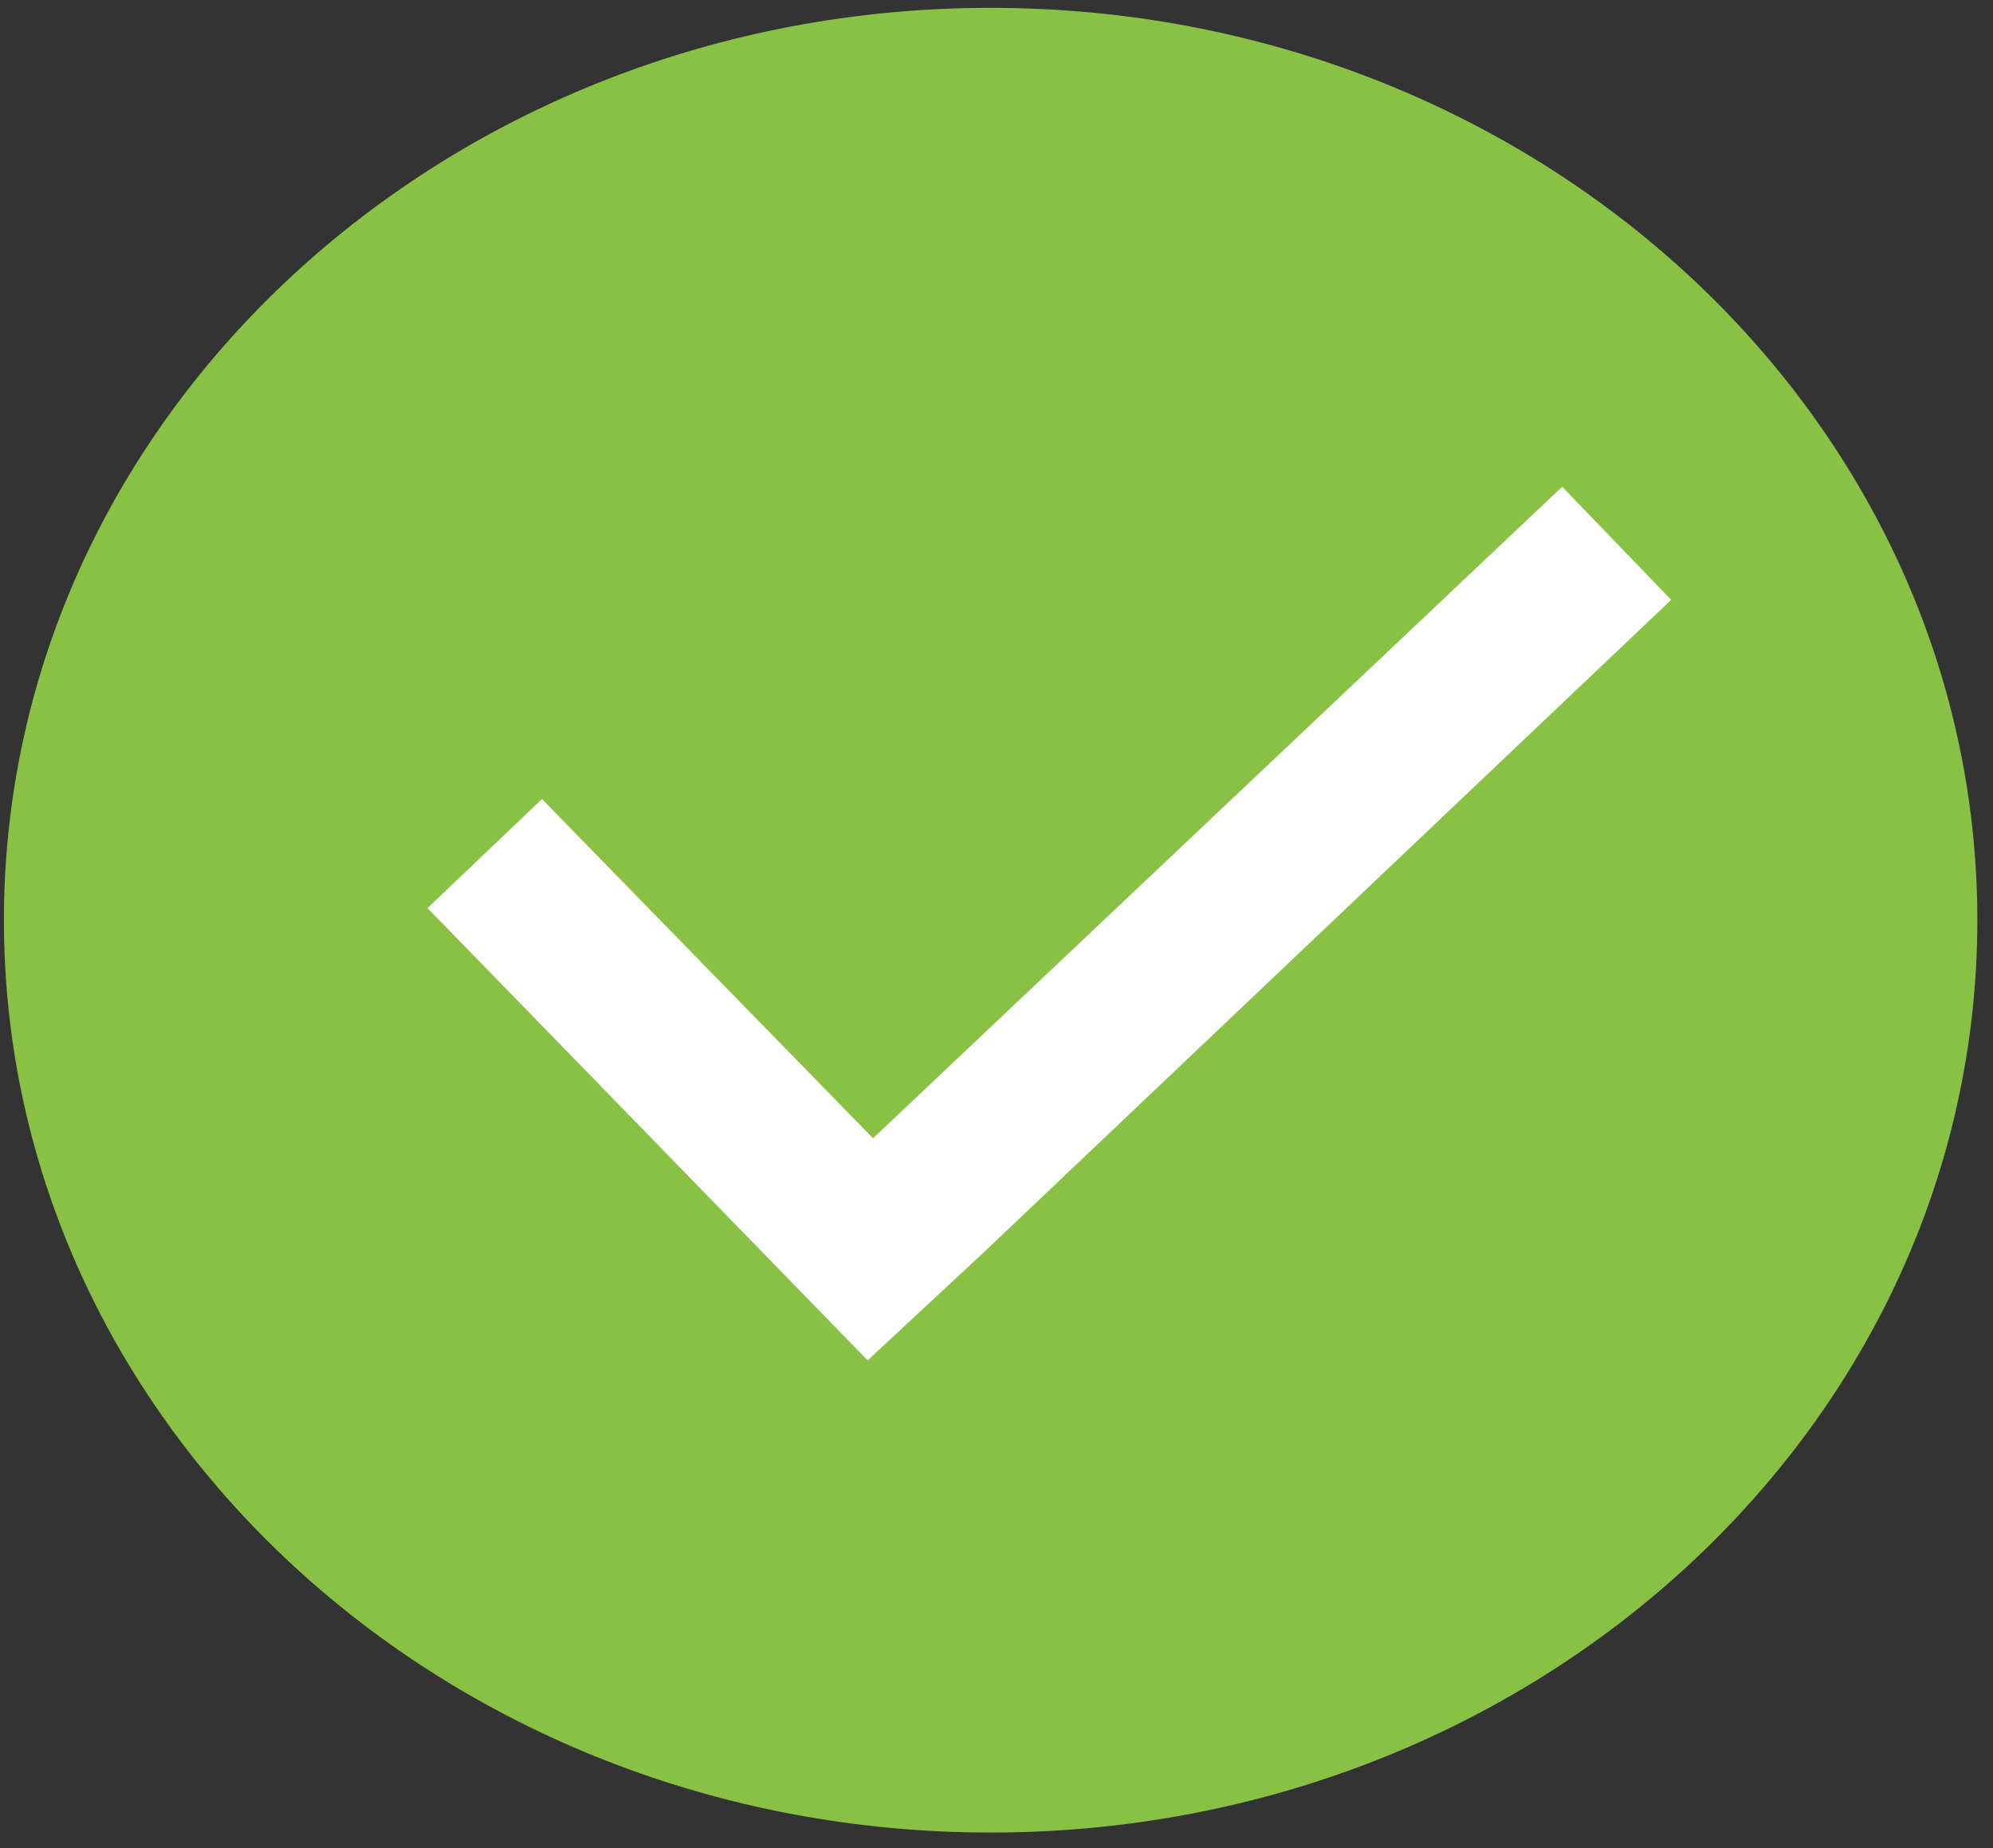
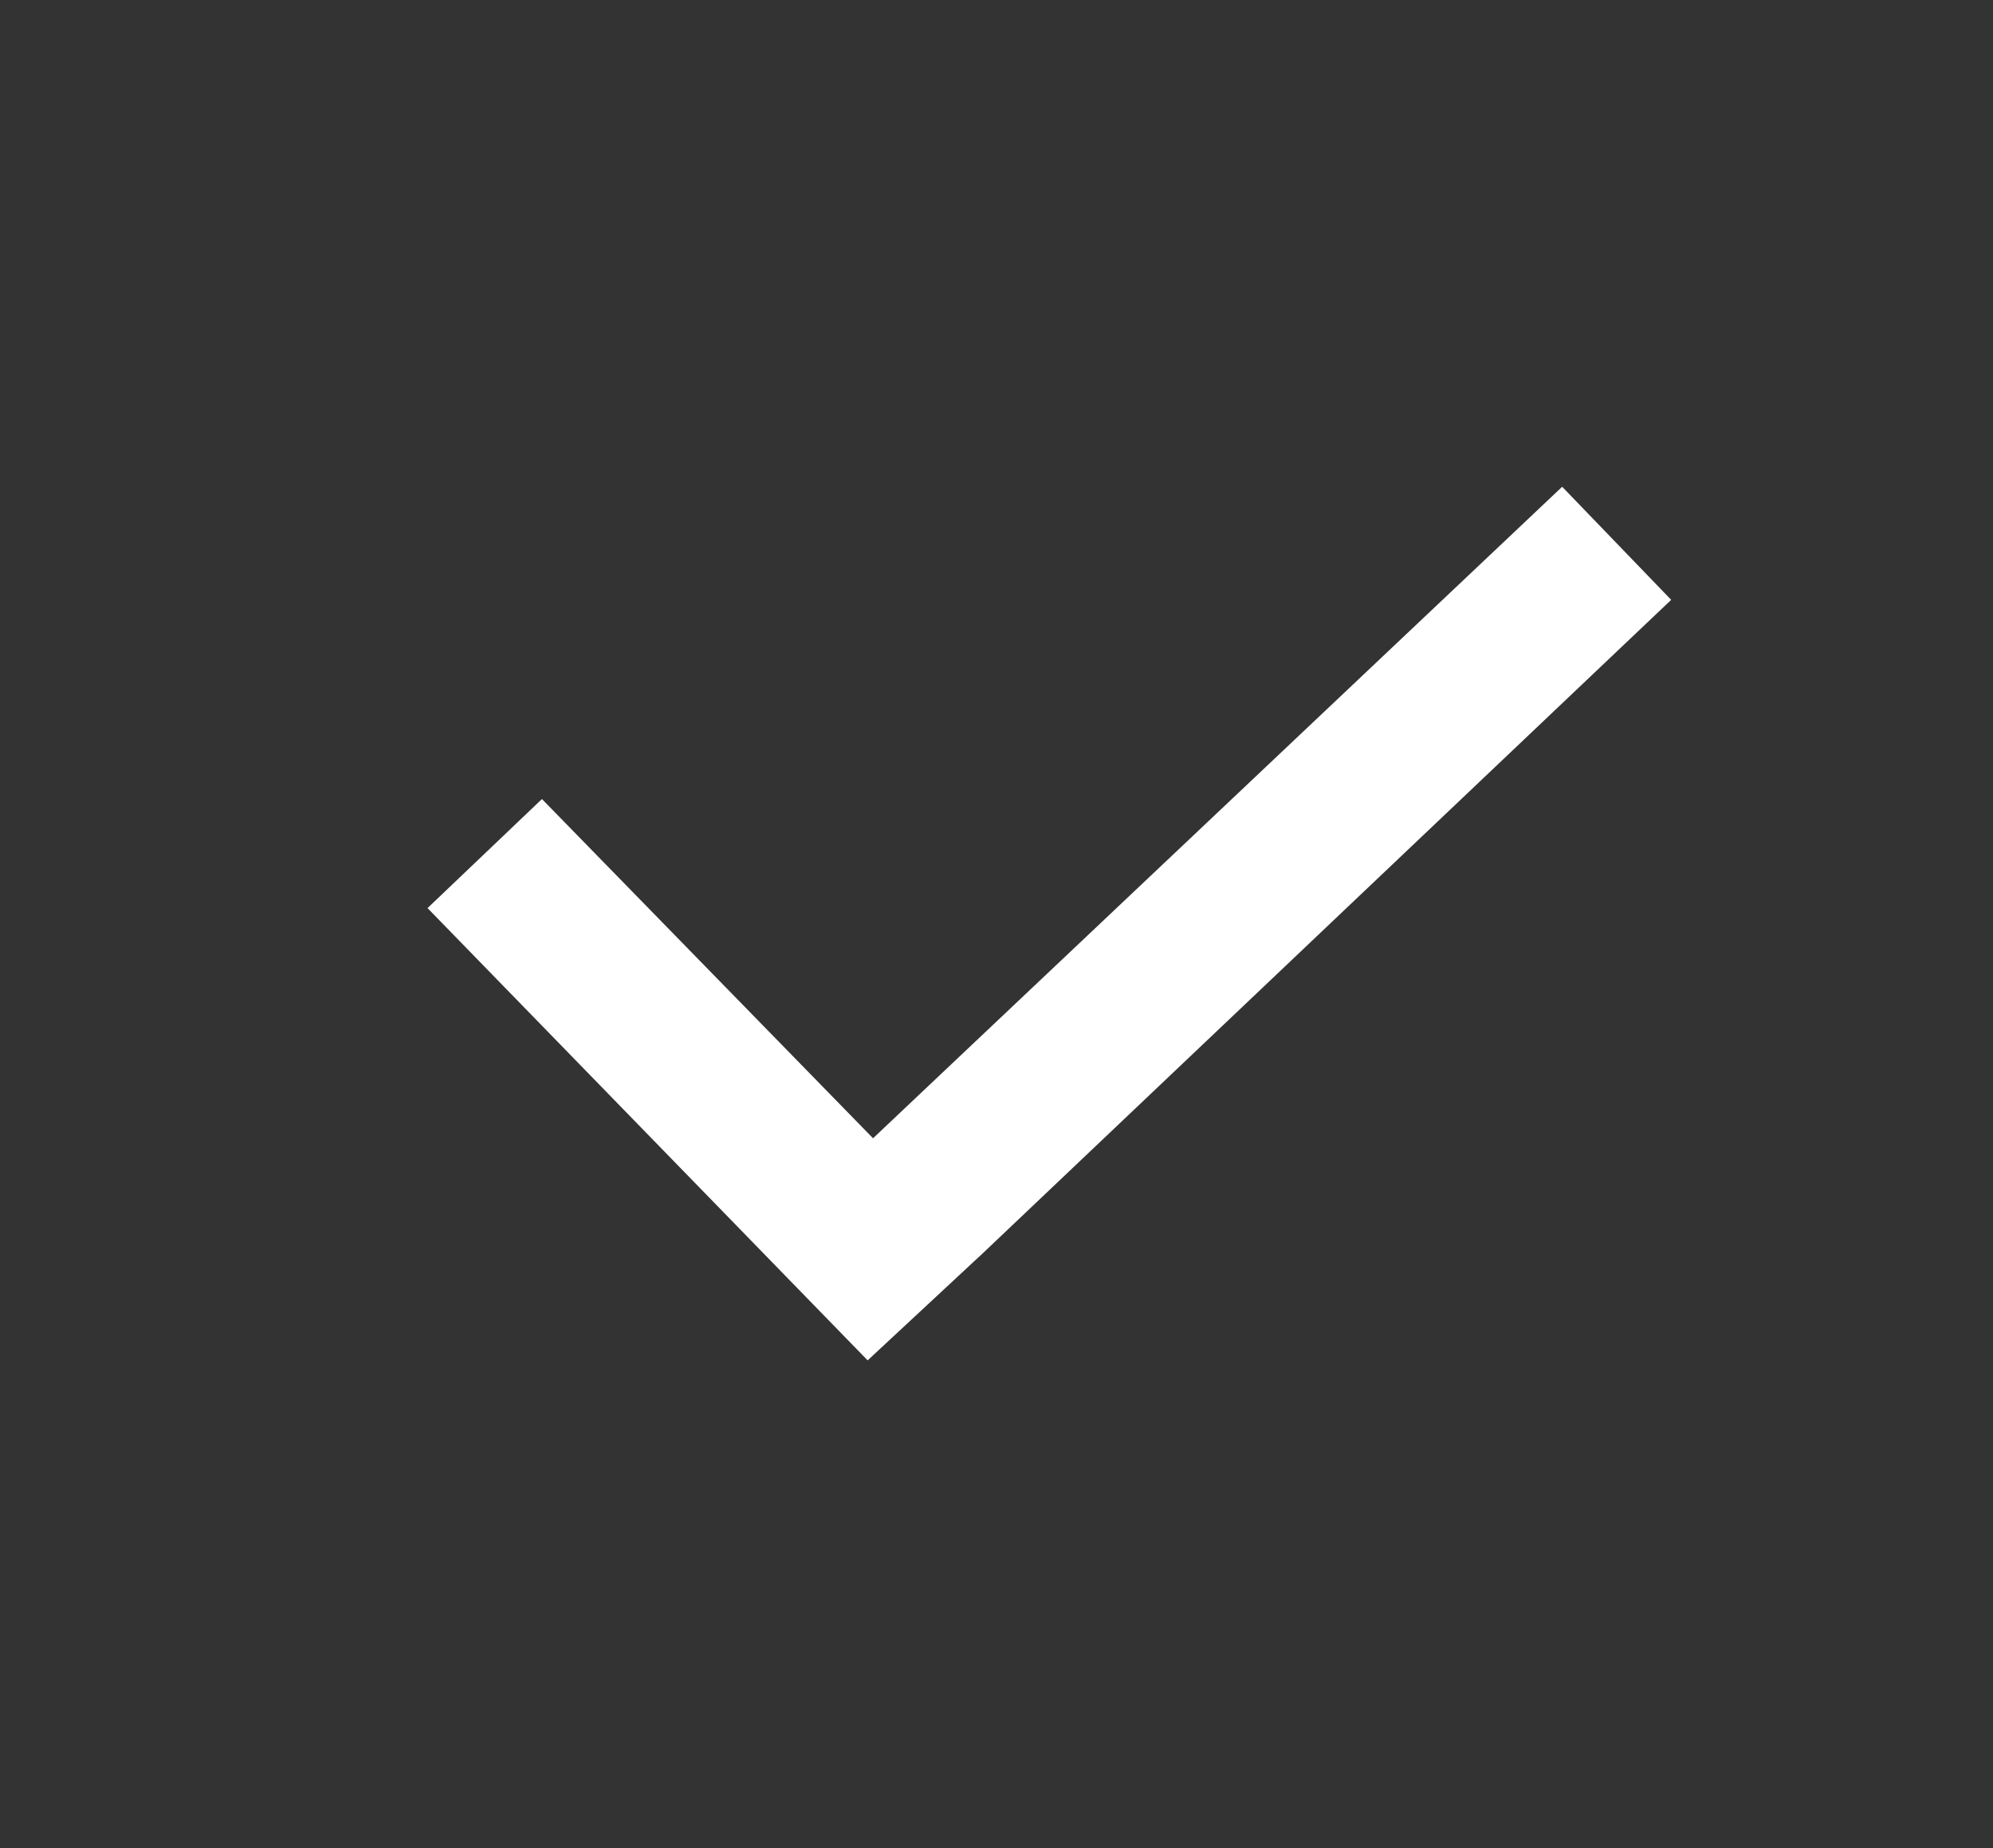
<svg xmlns="http://www.w3.org/2000/svg" xml:space="preserve" width="509" height="472" overflow="hidden">
  <rect width="100%" height="100%" fill="#333333" stroke="none" />
-   <path fill="#89C145" fill-rule="evenodd" d="M1 235C1 106.32 113.82 2 253 2s252 104.32 252 233-112.82 233-252 233S1 363.68 1 235" />
  <path fill="#FFF" d="m398.97 124.31-176 166.38-84.56-86.63-29.22 27.85 112.4 115.5 29.57-27.5 175.65-166.72Z" />
</svg>